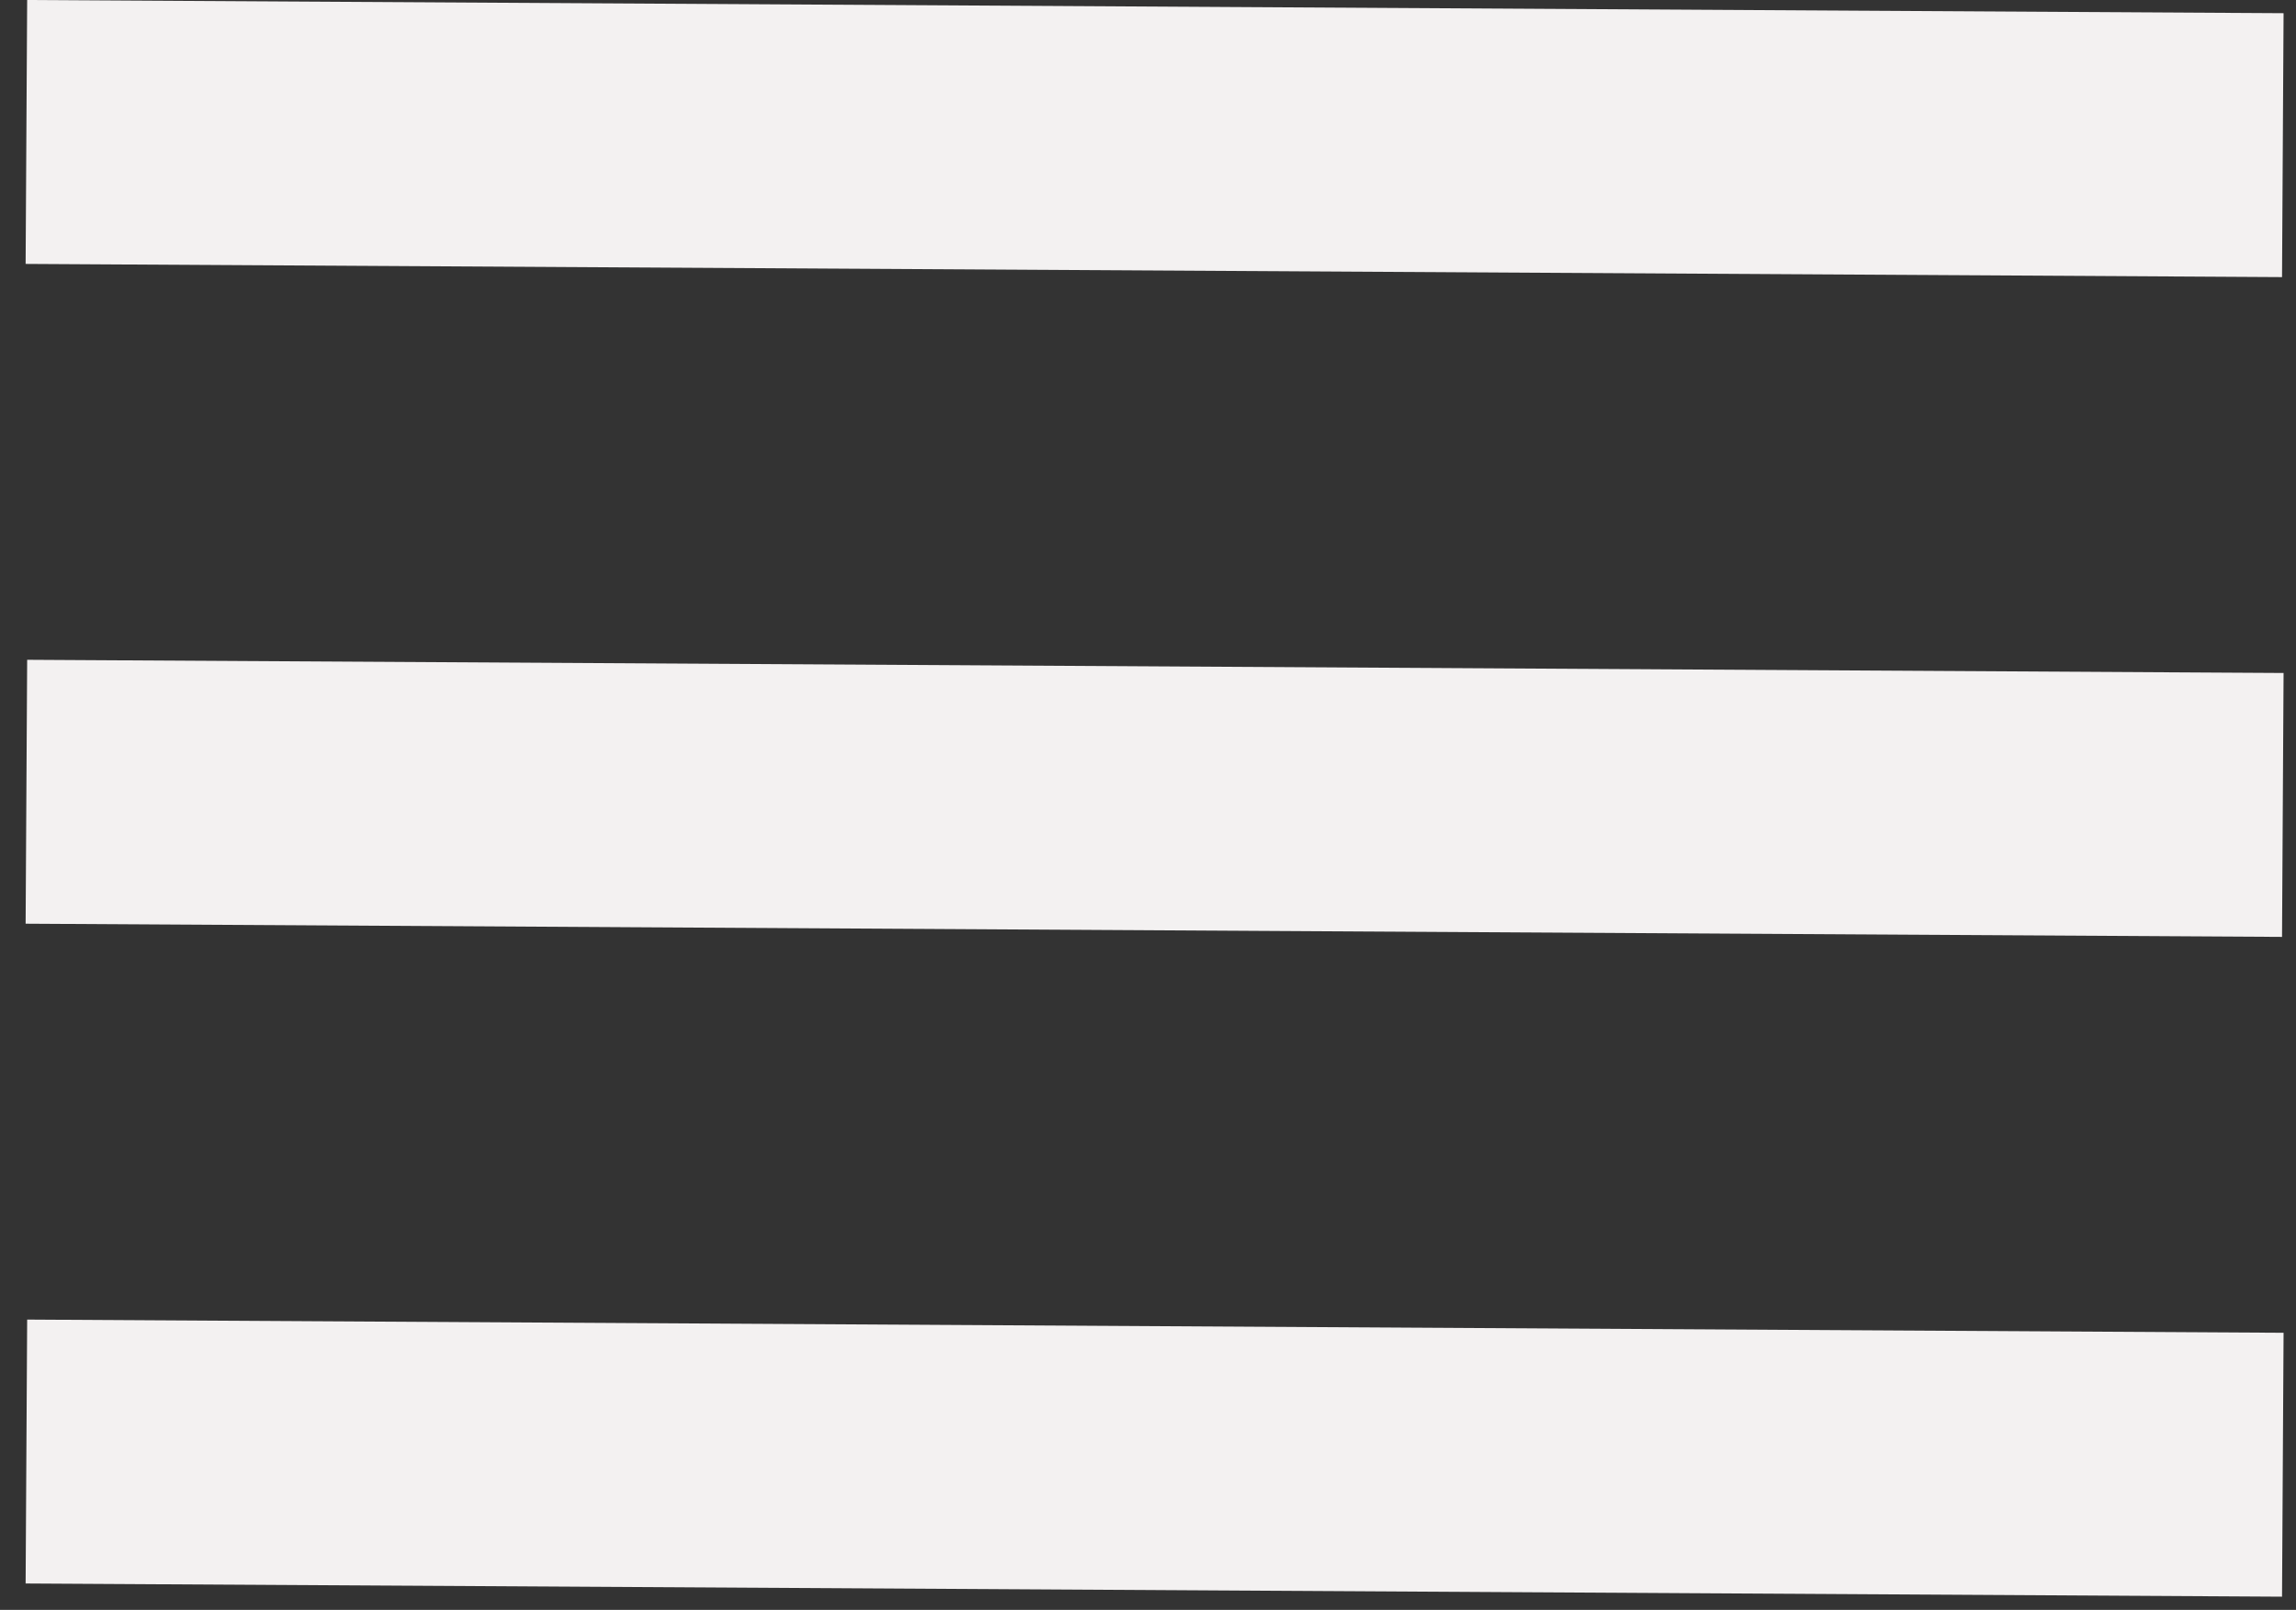
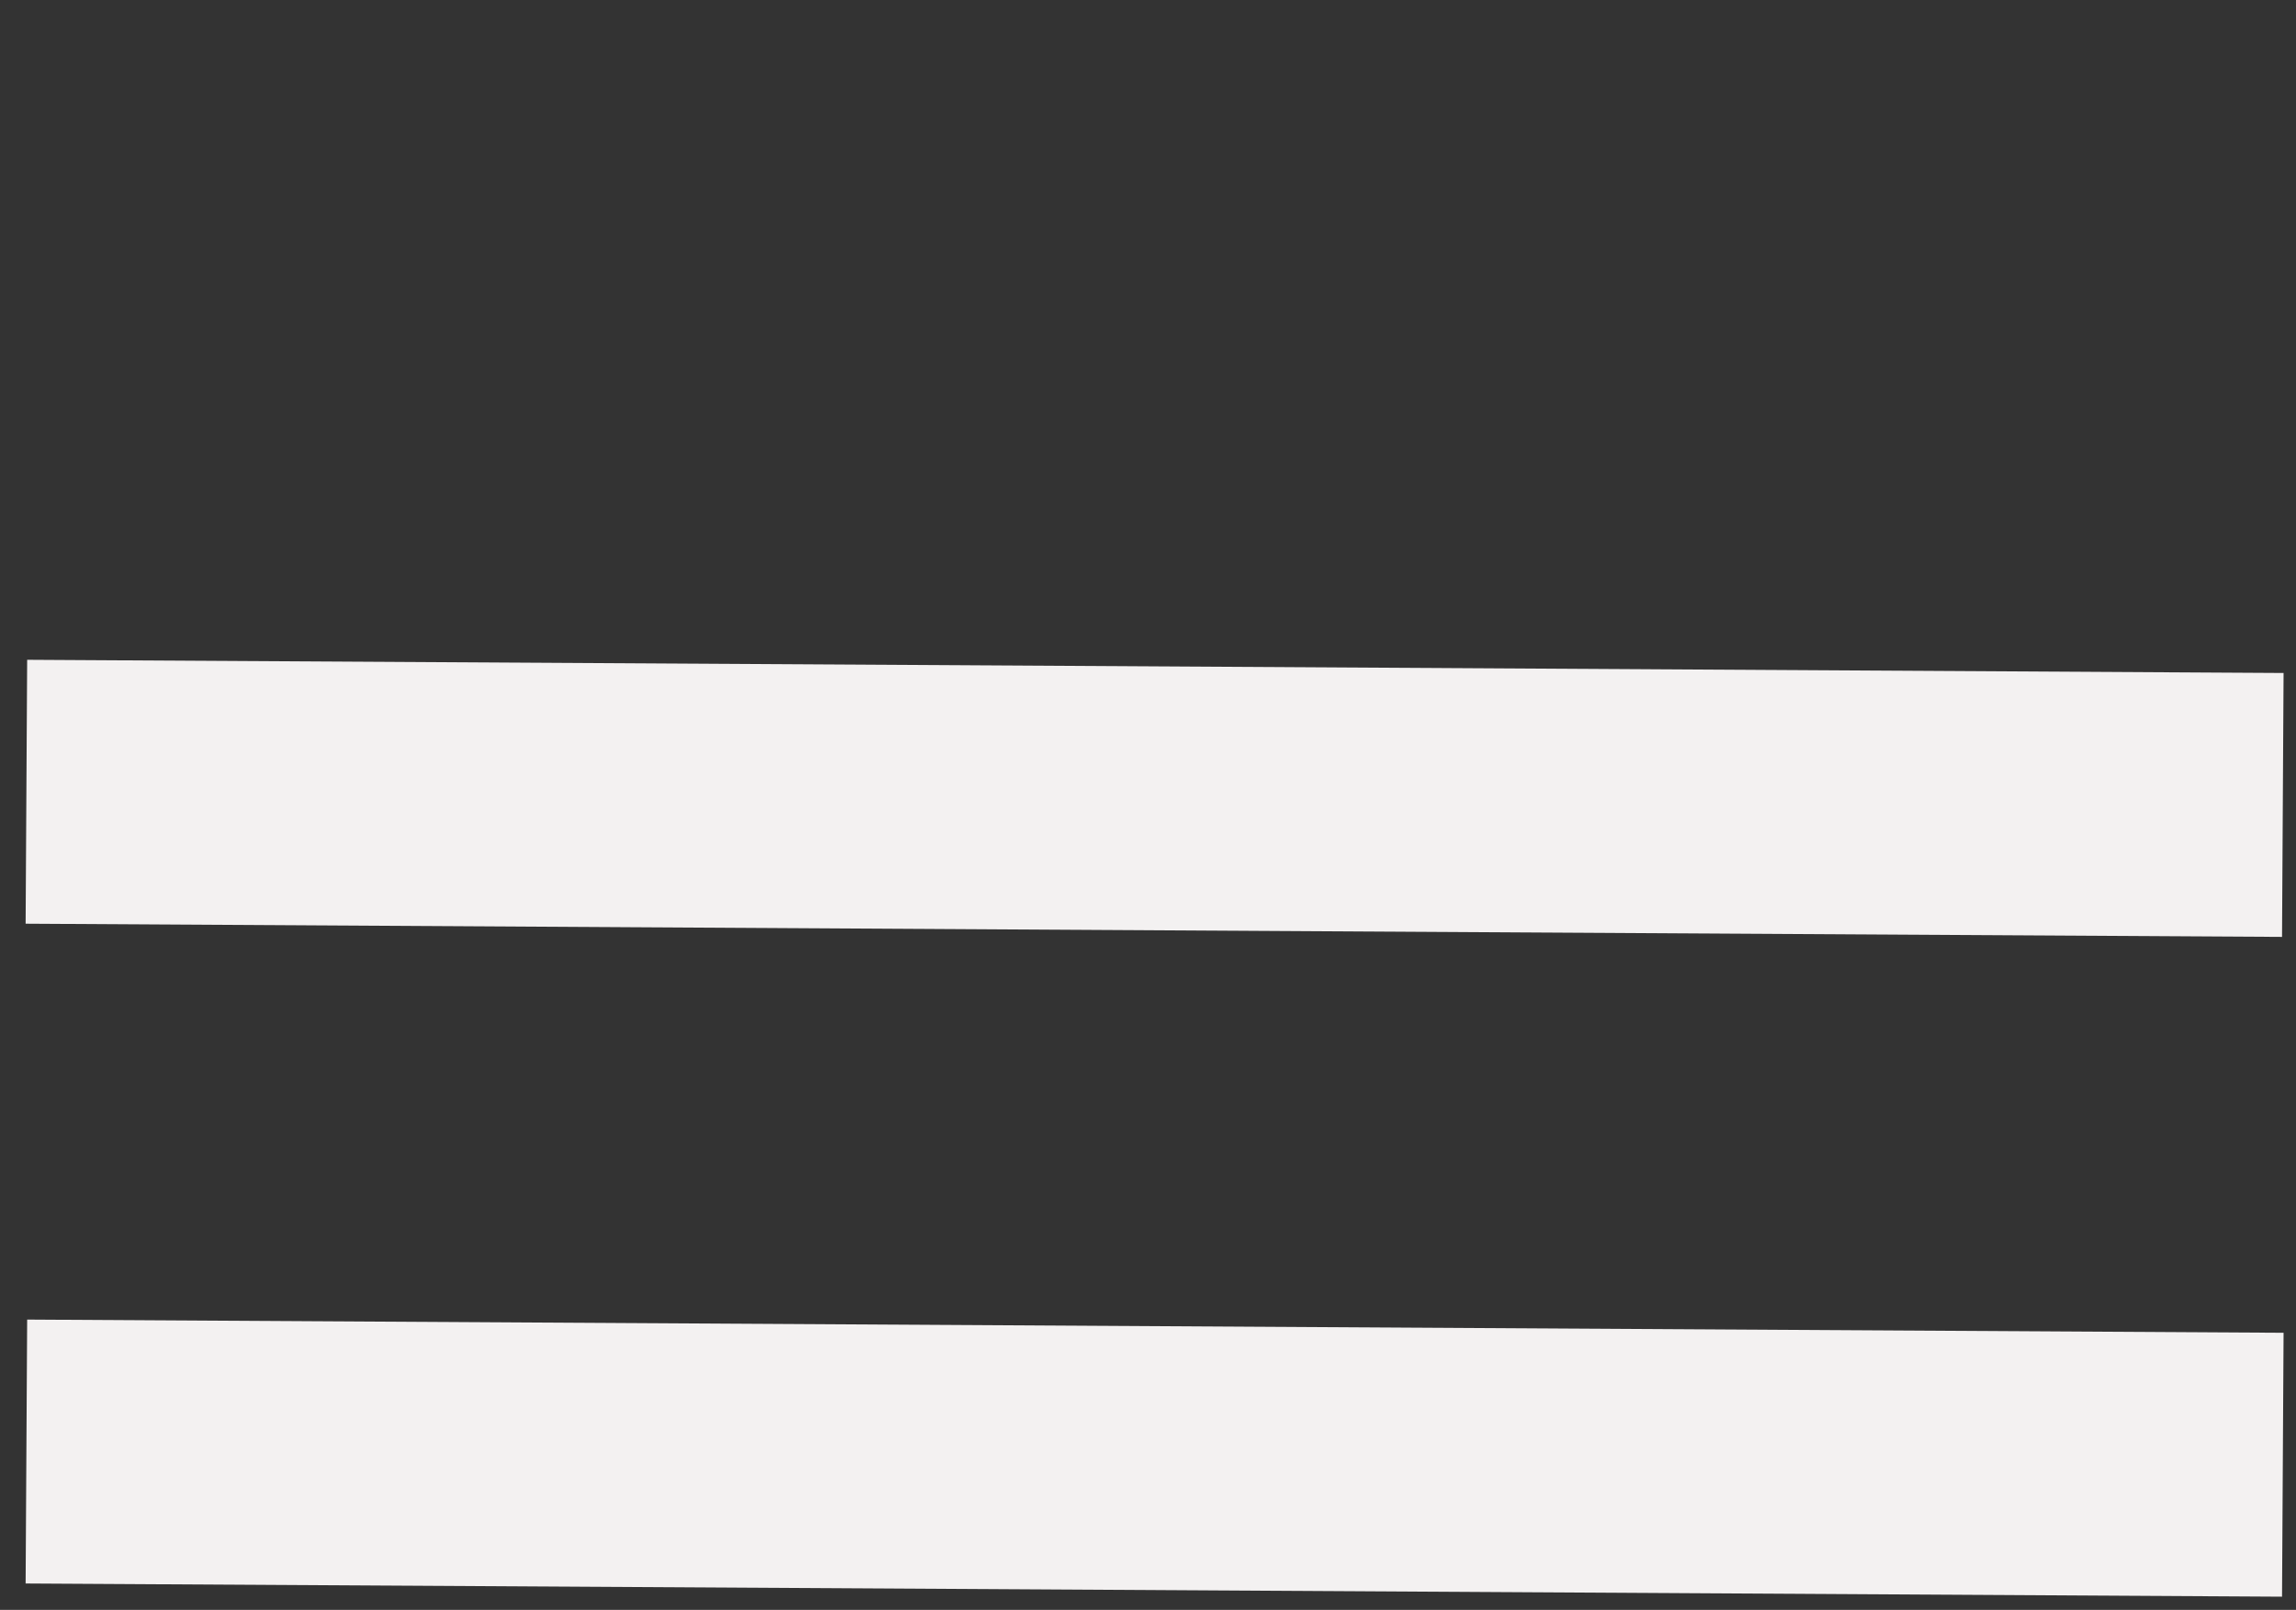
<svg xmlns="http://www.w3.org/2000/svg" id="グループ_147" data-name="グループ 147" width="87" height="61" viewBox="0 0 87 61">
  <rect x="0" y="0" width="87" height="61" fill="#333333" stroke="none" />
  <defs>
    <style>
      .cls-1 {
        fill: none;
        stroke: #f3f1f1;
        stroke-width: 10px;
        fill-rule: evenodd;
      }
    </style>
  </defs>
-   <path id="シェイプ_683_のコピー_5" data-name="シェイプ 683 のコピー 5" class="cls-1" d="M1,5L86.5,5.5" />
  <path id="シェイプ_683_のコピー_6" data-name="シェイプ 683 のコピー 6" class="cls-1" d="M1,30l85.5,0.5" />
  <path id="シェイプ_683_のコピー_7" data-name="シェイプ 683 のコピー 7" class="cls-1" d="M1,55l85.5,0.5" />
</svg>